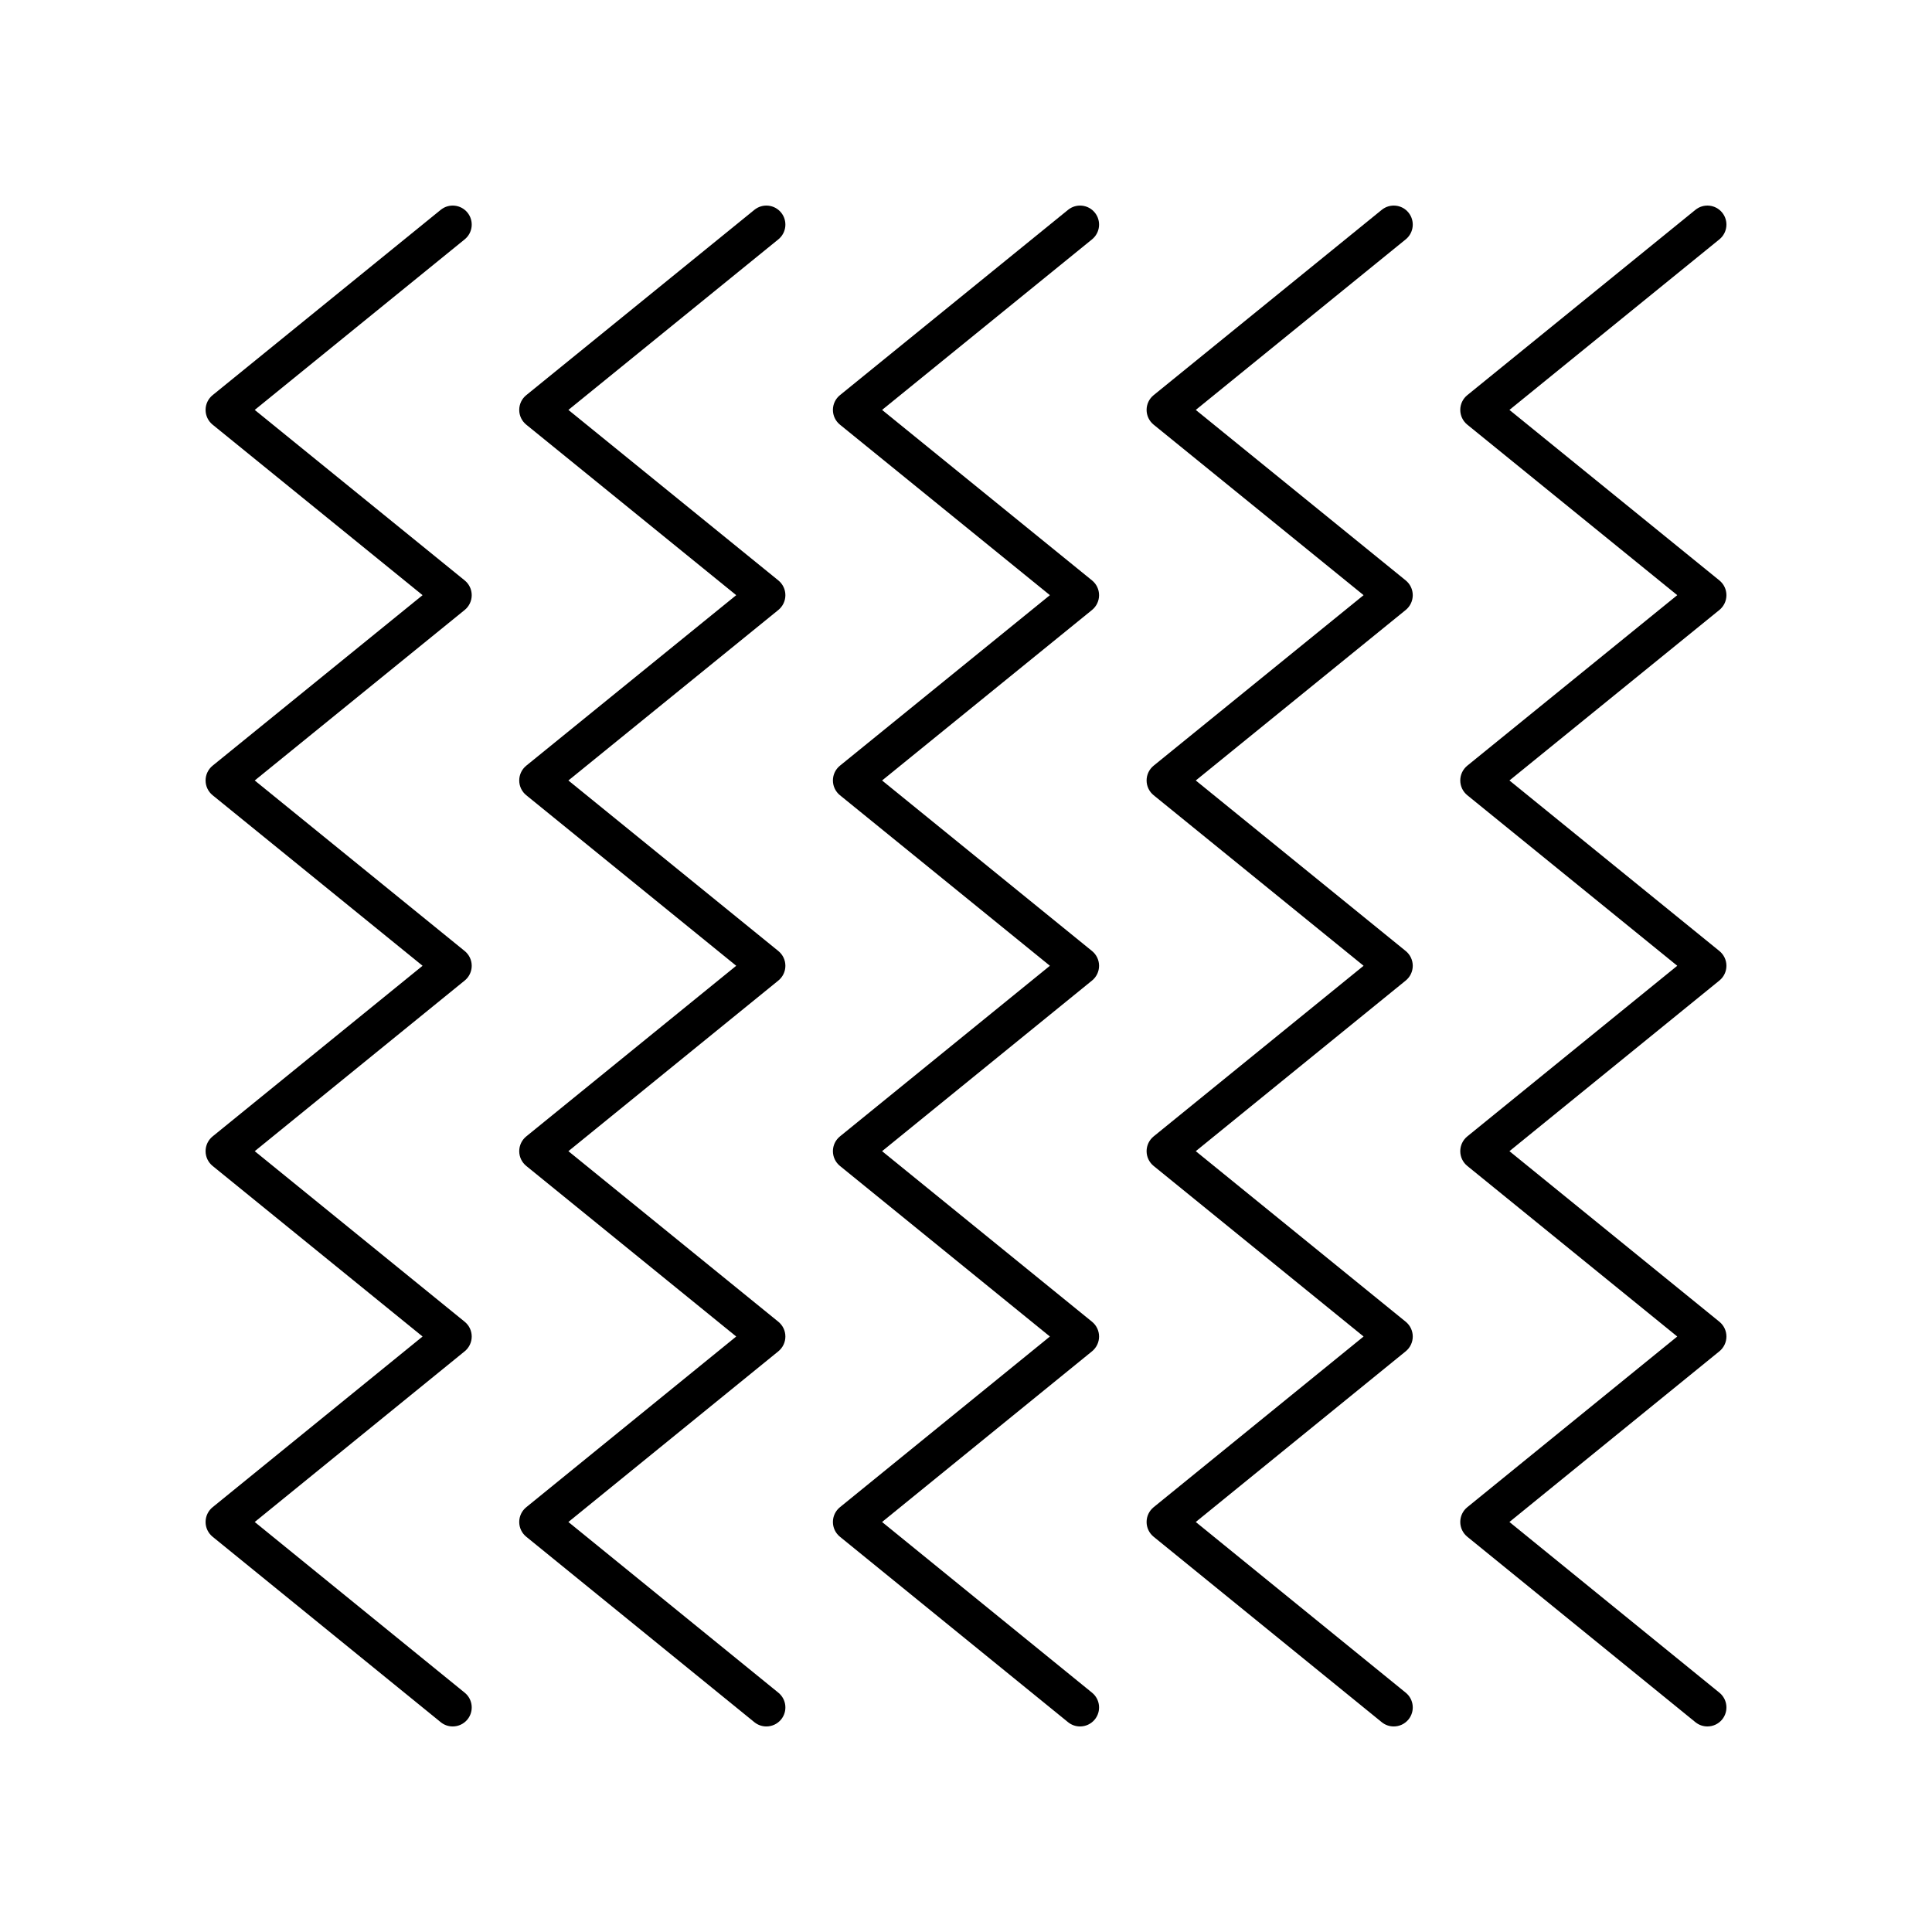
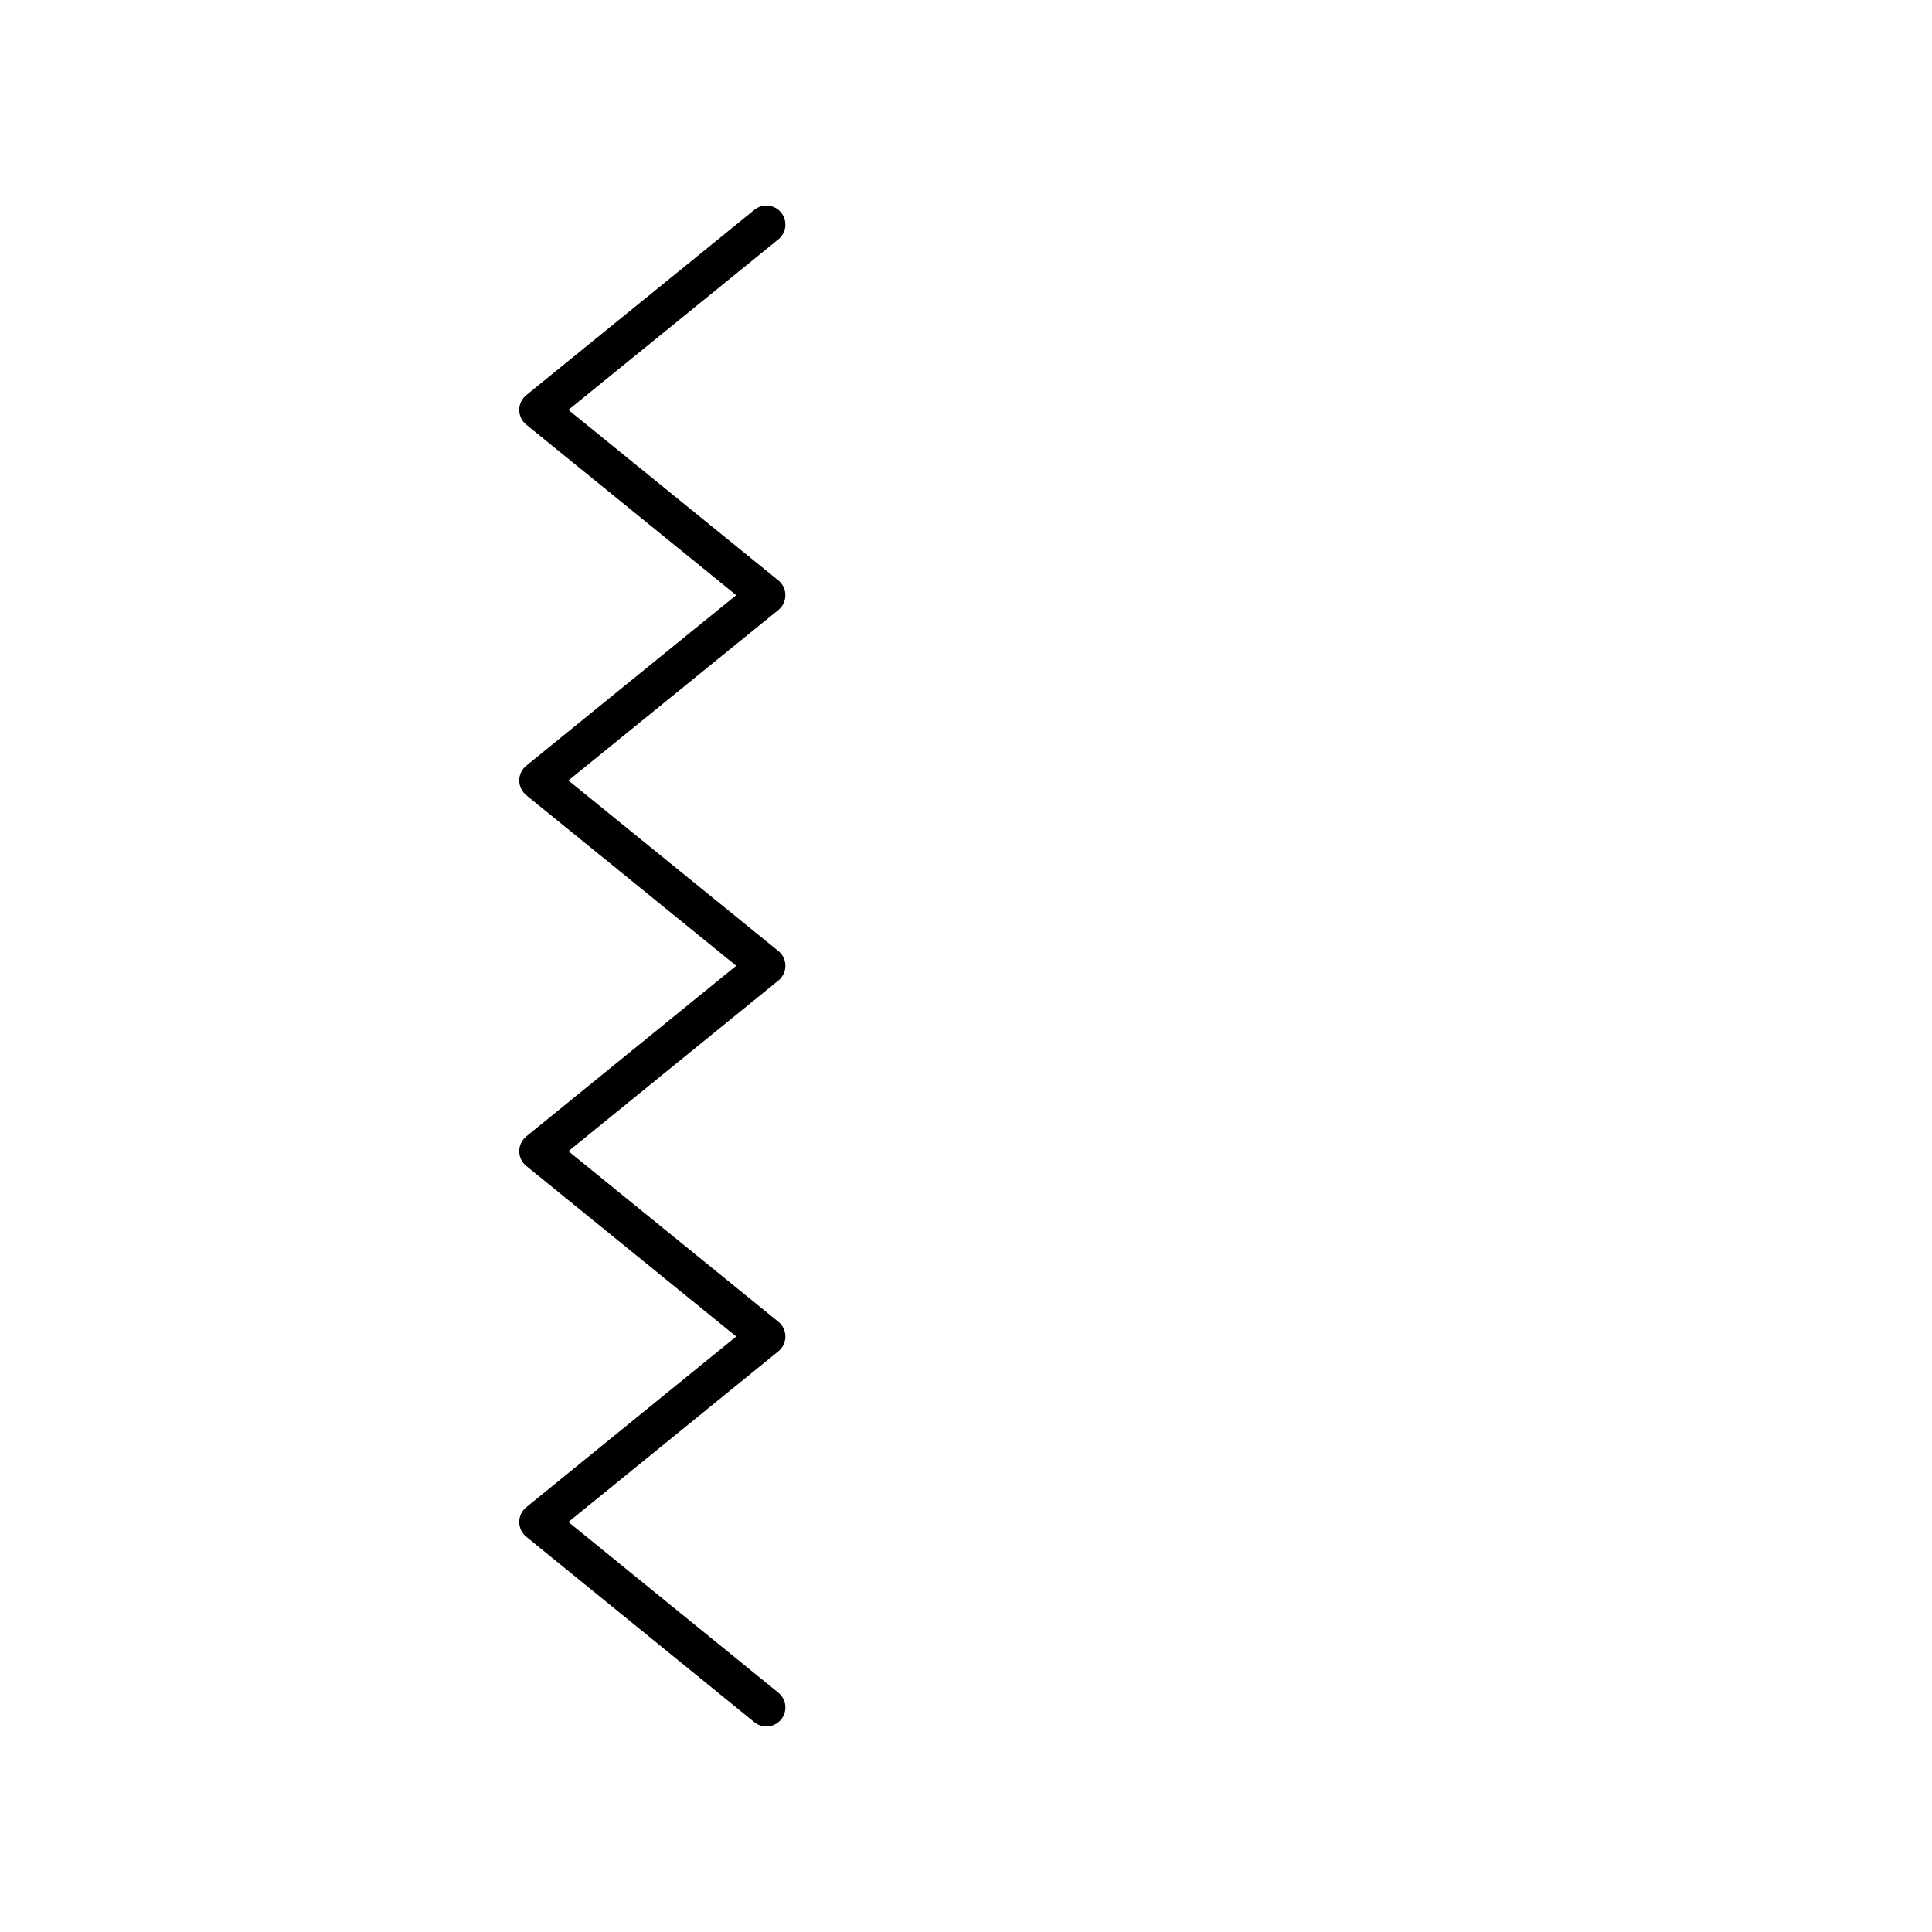
<svg xmlns="http://www.w3.org/2000/svg" fill="#000000" width="800px" height="800px" version="1.1" viewBox="144 144 512 512">
  <g>
-     <path d="m198.48 547.34c0 1.52 0.684 2.953 1.859 3.91l60.457 49.148c0.934 0.758 2.055 1.129 3.172 1.129 1.465 0 2.918-0.633 3.918-1.859 1.75-2.16 1.426-5.332-0.734-7.086l-55.648-45.238 55.648-45.238c1.176-0.961 1.859-2.398 1.859-3.914 0-1.52-0.684-2.953-1.859-3.91l-55.645-45.207 55.645-45.223c1.176-0.957 1.859-2.391 1.859-3.906 0-1.52-0.684-2.953-1.859-3.91l-55.645-45.199 55.645-45.191c1.176-0.961 1.859-2.398 1.859-3.914 0-1.52-0.684-2.953-1.859-3.91l-55.645-45.188 55.645-45.203c2.16-1.758 2.484-4.926 0.734-7.086-1.758-2.16-4.926-2.488-7.09-0.734l-60.457 49.113c-1.176 0.953-1.859 2.391-1.859 3.906 0 1.52 0.684 2.953 1.859 3.91l55.645 45.188-55.645 45.191c-1.176 0.961-1.859 2.394-1.859 3.914s0.684 2.953 1.859 3.91l55.645 45.199-55.645 45.223c-1.176 0.957-1.859 2.394-1.859 3.91 0 1.52 0.684 2.953 1.859 3.91l55.645 45.207-55.645 45.238c-1.176 0.957-1.859 2.391-1.859 3.91z" />
    <path d="m281.6 547.34c0 1.52 0.684 2.953 1.859 3.91l60.457 49.148c0.938 0.758 2.059 1.129 3.176 1.129 1.465 0 2.918-0.633 3.918-1.859 1.75-2.16 1.426-5.332-0.734-7.086l-55.648-45.238 55.648-45.238c1.176-0.961 1.859-2.398 1.859-3.914 0-1.52-0.684-2.953-1.859-3.91l-55.645-45.207 55.645-45.223c1.176-0.957 1.859-2.391 1.859-3.906 0-1.52-0.684-2.953-1.859-3.91l-55.645-45.199 55.645-45.191c1.176-0.961 1.859-2.398 1.859-3.914 0-1.52-0.684-2.953-1.859-3.91l-55.645-45.188 55.645-45.203c2.16-1.758 2.484-4.926 0.734-7.086-1.758-2.16-4.922-2.488-7.09-0.734l-60.457 49.113c-1.176 0.953-1.863 2.391-1.863 3.906 0 1.52 0.684 2.953 1.859 3.91l55.645 45.188-55.645 45.191c-1.172 0.961-1.859 2.394-1.859 3.914s0.684 2.953 1.859 3.91l55.645 45.199-55.645 45.223c-1.172 0.957-1.859 2.394-1.859 3.91 0 1.52 0.684 2.953 1.859 3.91l55.645 45.207-55.641 45.238c-1.176 0.957-1.863 2.391-1.863 3.91z" />
-     <path d="m364.73 547.34c0 1.52 0.684 2.953 1.859 3.91l60.457 49.148c0.938 0.758 2.059 1.129 3.176 1.129 1.465 0 2.918-0.633 3.918-1.859 1.75-2.16 1.426-5.332-0.734-7.086l-55.648-45.238 55.648-45.238c1.176-0.961 1.859-2.398 1.859-3.914 0-1.52-0.684-2.953-1.859-3.91l-55.645-45.207 55.645-45.223c1.176-0.957 1.859-2.391 1.859-3.906 0-1.52-0.684-2.953-1.859-3.91l-55.645-45.199 55.645-45.191c1.176-0.961 1.859-2.398 1.859-3.914 0-1.52-0.684-2.953-1.859-3.91l-55.645-45.188 55.645-45.203c2.16-1.758 2.484-4.926 0.734-7.086-1.758-2.16-4.926-2.488-7.09-0.734l-60.457 49.113c-1.18 0.953-1.863 2.391-1.863 3.906 0 1.52 0.684 2.953 1.859 3.91l55.645 45.188-55.645 45.191c-1.176 0.961-1.859 2.394-1.859 3.914s0.684 2.953 1.859 3.91l55.645 45.199-55.645 45.223c-1.176 0.957-1.859 2.394-1.859 3.91 0 1.52 0.684 2.953 1.859 3.91l55.645 45.207-55.645 45.238c-1.176 0.957-1.859 2.391-1.859 3.91z" />
-     <path d="m447.86 547.34c0 1.52 0.684 2.953 1.859 3.91l60.457 49.148c0.938 0.758 2.059 1.129 3.176 1.129 1.465 0 2.918-0.633 3.918-1.859 1.75-2.16 1.426-5.332-0.734-7.086l-55.648-45.238 55.648-45.238c1.176-0.961 1.859-2.398 1.859-3.914 0-1.52-0.684-2.953-1.859-3.91l-55.645-45.207 55.645-45.223c1.176-0.957 1.859-2.391 1.859-3.906 0-1.52-0.684-2.953-1.859-3.91l-55.645-45.199 55.645-45.191c1.176-0.961 1.859-2.398 1.859-3.914 0-1.52-0.684-2.953-1.859-3.91l-55.645-45.188 55.645-45.203c2.16-1.758 2.484-4.926 0.734-7.086s-4.922-2.488-7.09-0.734l-60.457 49.113c-1.18 0.953-1.863 2.391-1.863 3.906 0 1.52 0.684 2.953 1.859 3.91l55.645 45.188-55.645 45.191c-1.176 0.961-1.859 2.394-1.859 3.914s0.684 2.953 1.859 3.91l55.645 45.199-55.645 45.223c-1.176 0.957-1.859 2.394-1.859 3.91 0 1.52 0.684 2.953 1.859 3.91l55.645 45.207-55.645 45.238c-1.176 0.957-1.859 2.391-1.859 3.91z" />
-     <path d="m601.52 301.73c0-1.52-0.684-2.953-1.859-3.91l-55.645-45.188 55.645-45.203c2.16-1.758 2.484-4.926 0.734-7.086-1.758-2.16-4.926-2.488-7.09-0.734l-60.457 49.113c-1.18 0.953-1.863 2.391-1.863 3.906 0 1.52 0.684 2.953 1.859 3.91l55.645 45.188-55.645 45.191c-1.176 0.961-1.859 2.394-1.859 3.914s0.684 2.953 1.859 3.91l55.645 45.199-55.645 45.223c-1.176 0.957-1.859 2.394-1.859 3.91 0 1.52 0.684 2.953 1.859 3.91l55.645 45.207-55.645 45.238c-1.176 0.957-1.859 2.391-1.859 3.91 0 1.52 0.684 2.953 1.859 3.91l60.457 49.148c0.938 0.758 2.059 1.129 3.176 1.129 1.465 0 2.918-0.633 3.918-1.859 1.75-2.16 1.426-5.332-0.734-7.086l-55.648-45.238 55.648-45.238c1.176-0.961 1.859-2.398 1.859-3.914 0-1.52-0.684-2.953-1.859-3.91l-55.645-45.207 55.645-45.223c1.176-0.957 1.859-2.391 1.859-3.906 0-1.52-0.684-2.953-1.859-3.91l-55.645-45.199 55.645-45.191c1.176-0.961 1.859-2.398 1.859-3.914z" />
  </g>
</svg>